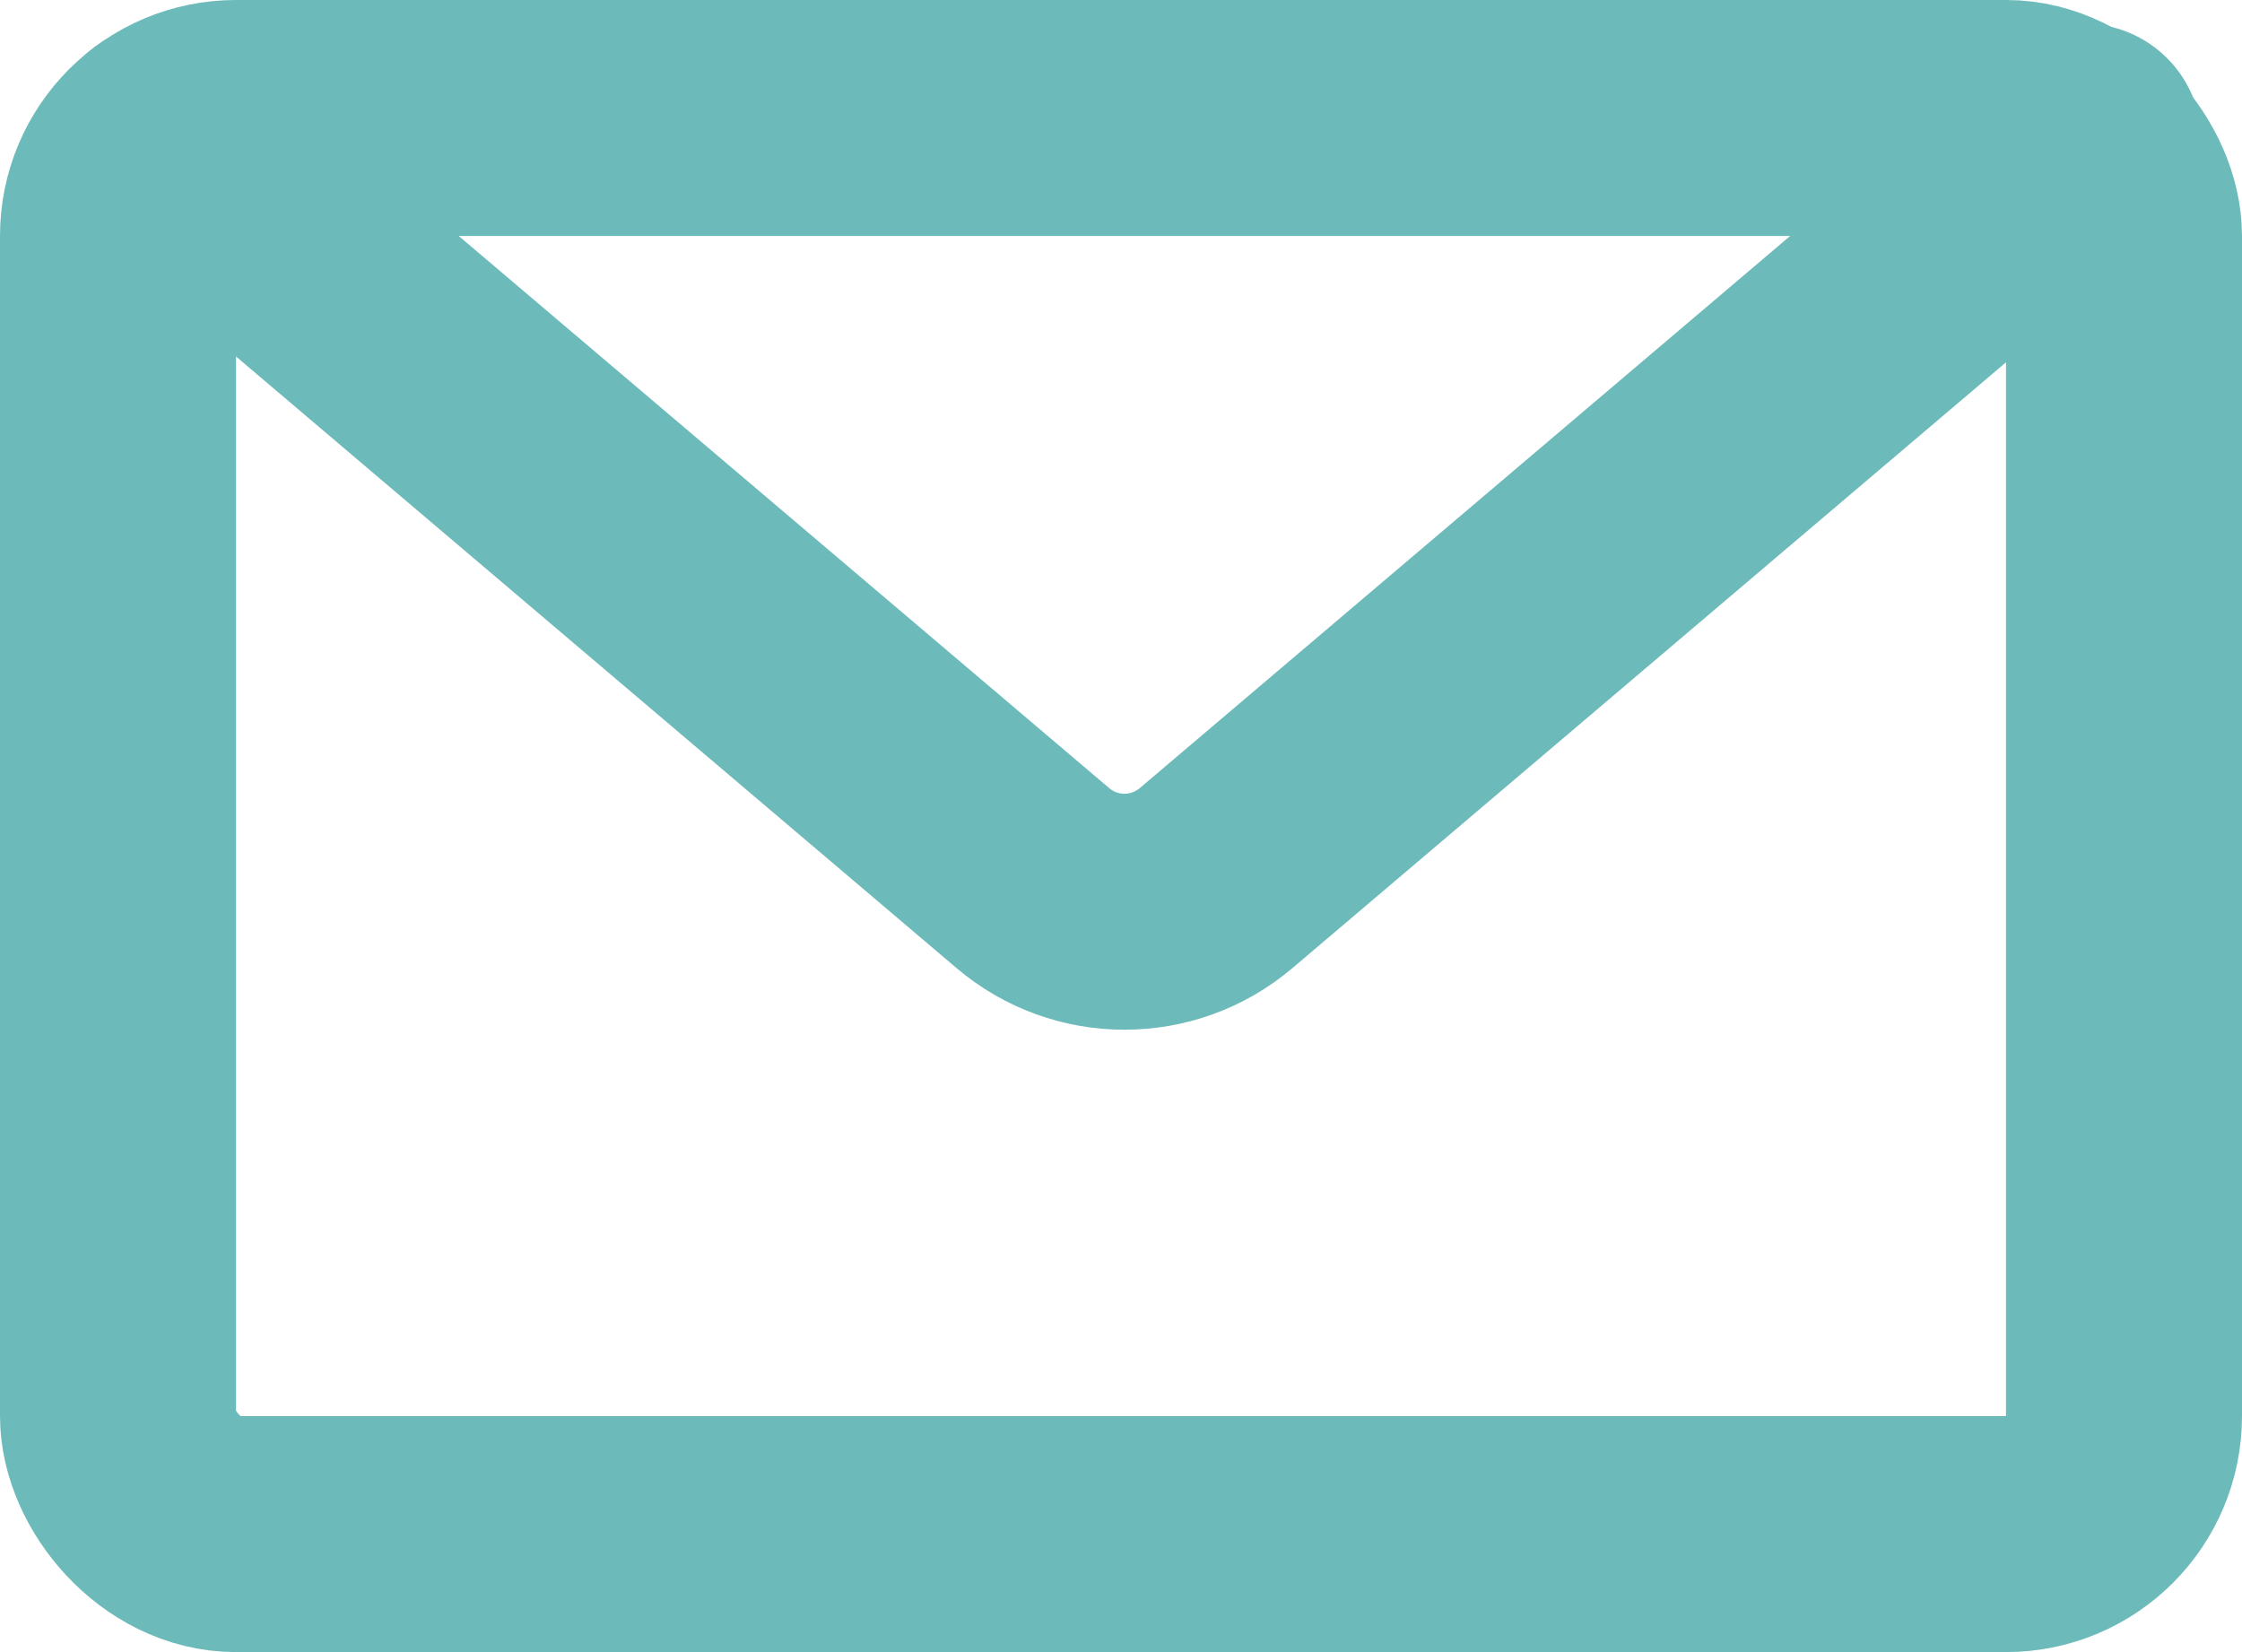
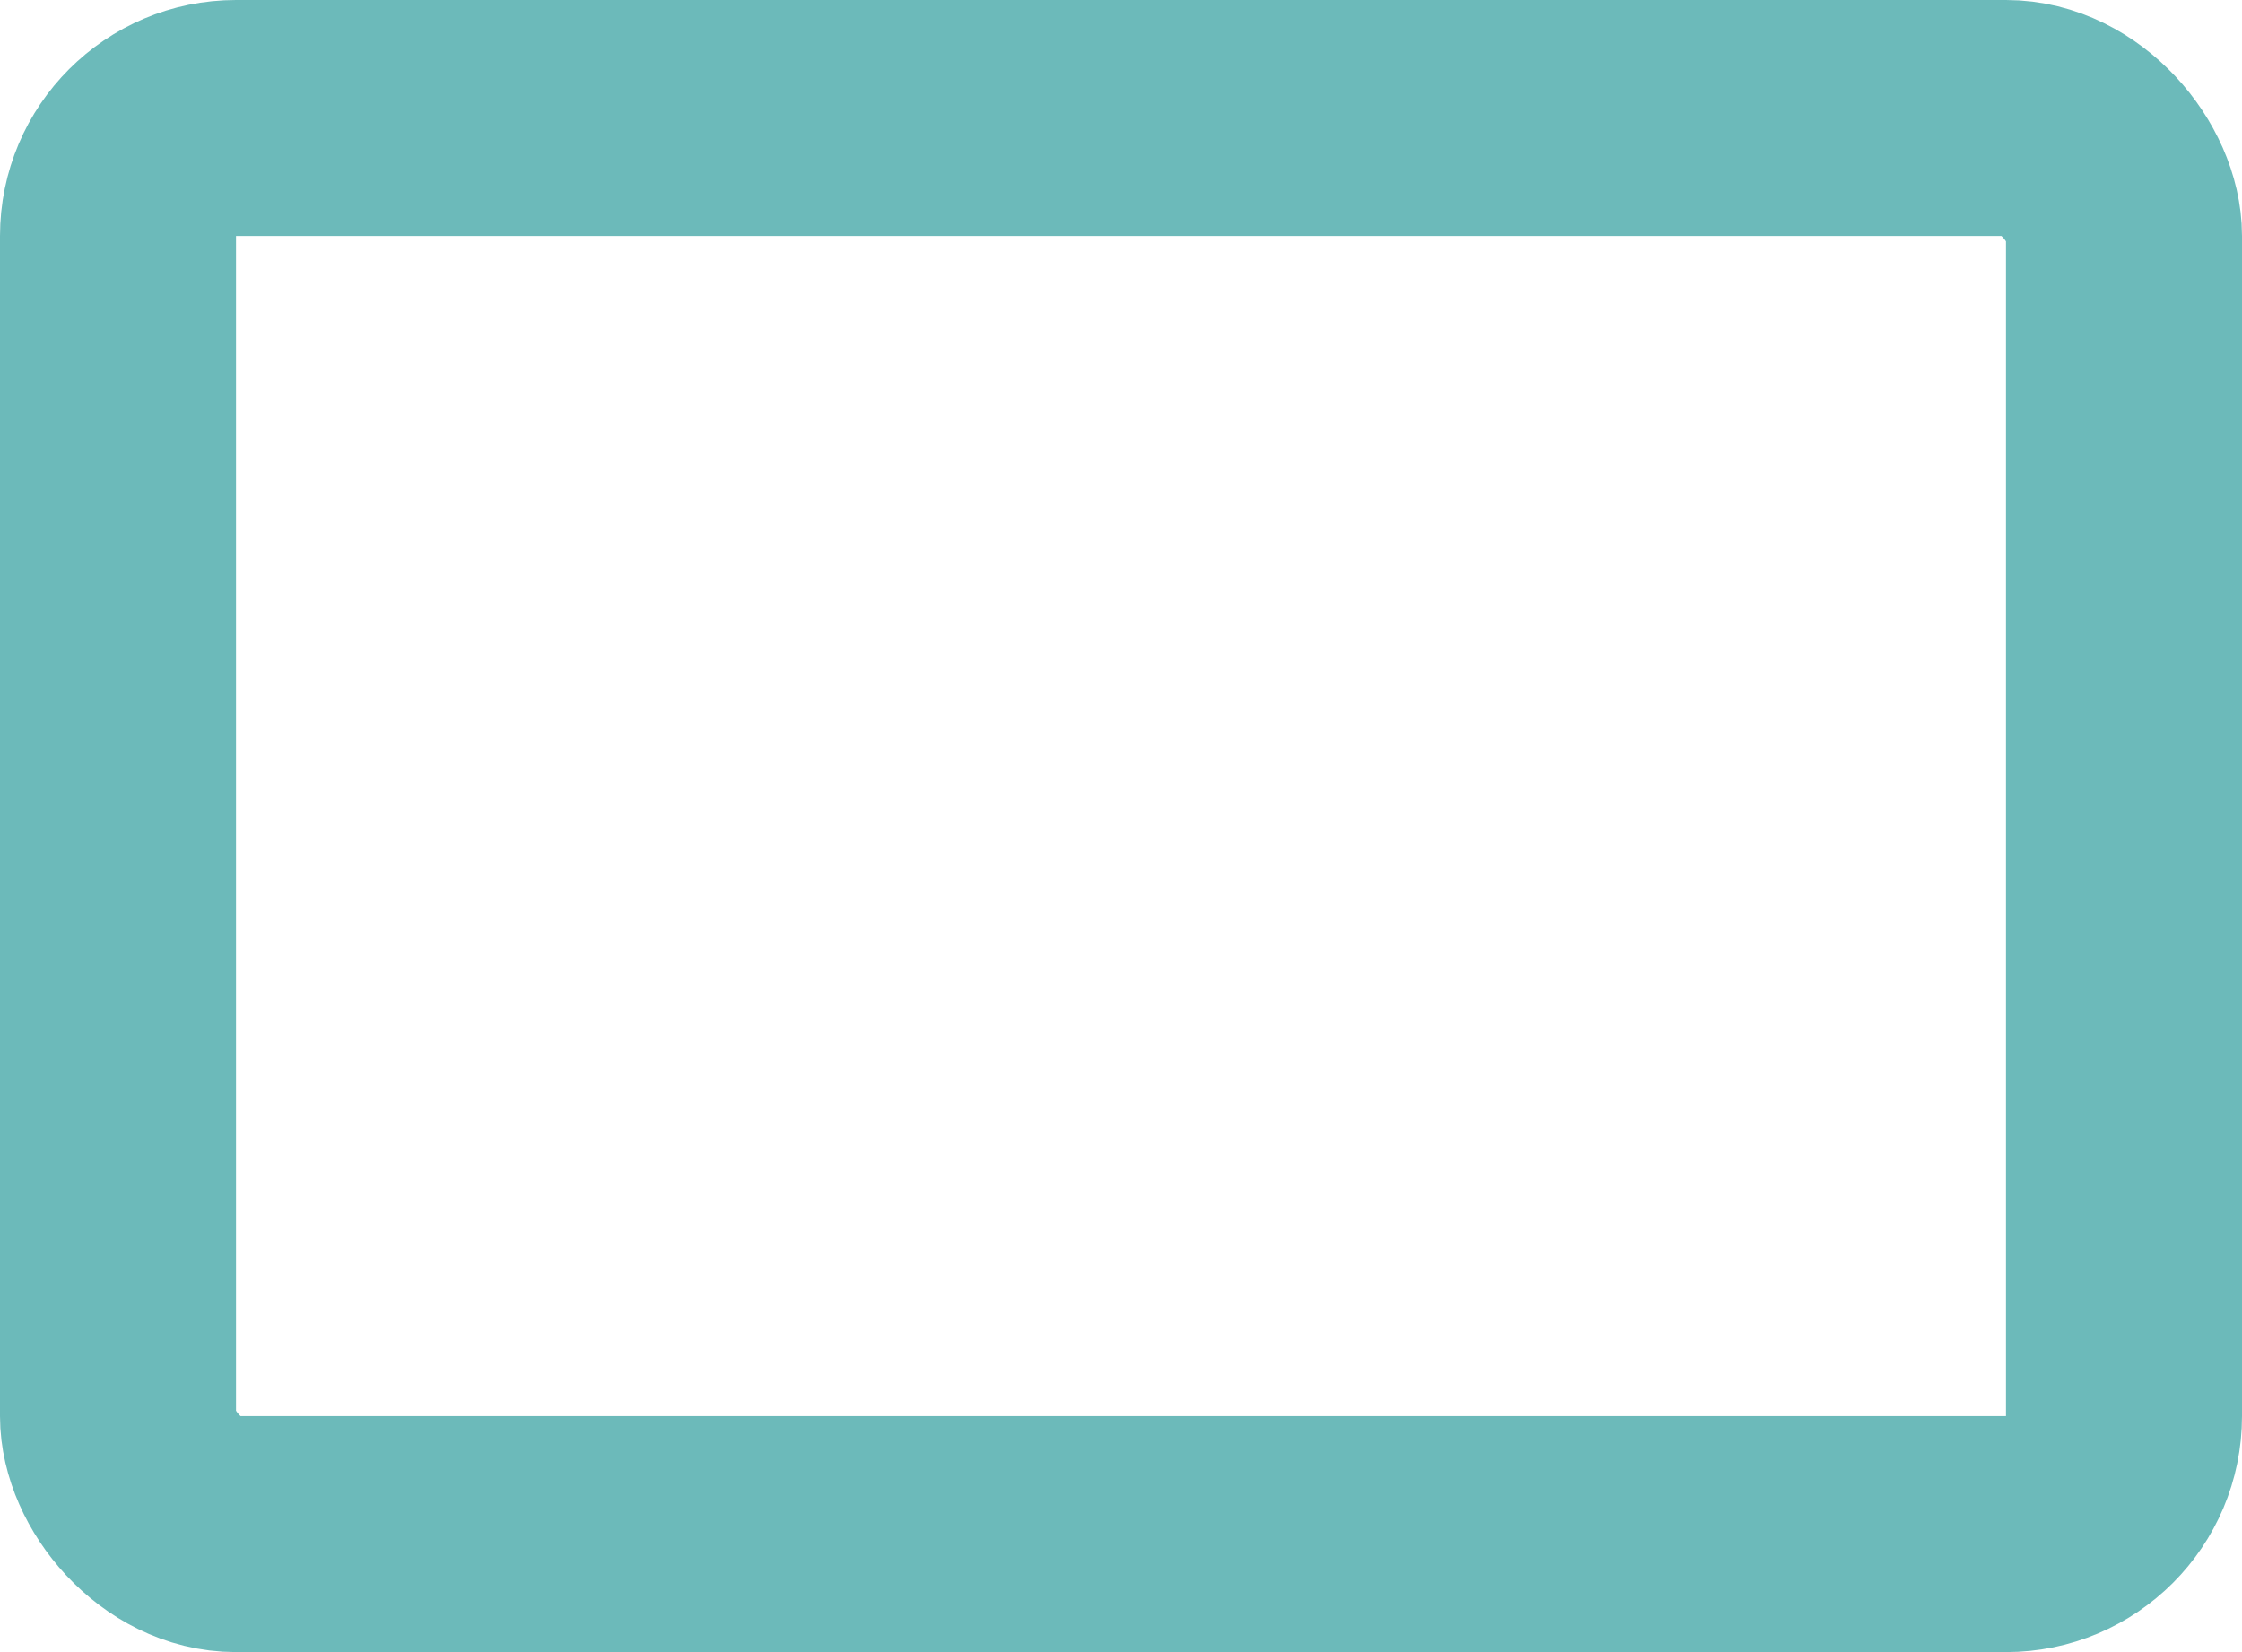
<svg xmlns="http://www.w3.org/2000/svg" width="19" height="14" viewBox="0 0 19 14" fill="none">
  <g id="Group 36071">
    <rect id="Rectangle 516" x="1" y="1" width="17" height="12" rx="1" stroke="#6CBABA" stroke-width="2" />
-     <path id="Vector 86" d="M1.4 1.2L8.753 7.441C9.2 7.821 9.858 7.821 10.306 7.441L17.658 1.2" stroke="#6CBABA" stroke-width="2" stroke-linecap="round" />
  </g>
</svg>